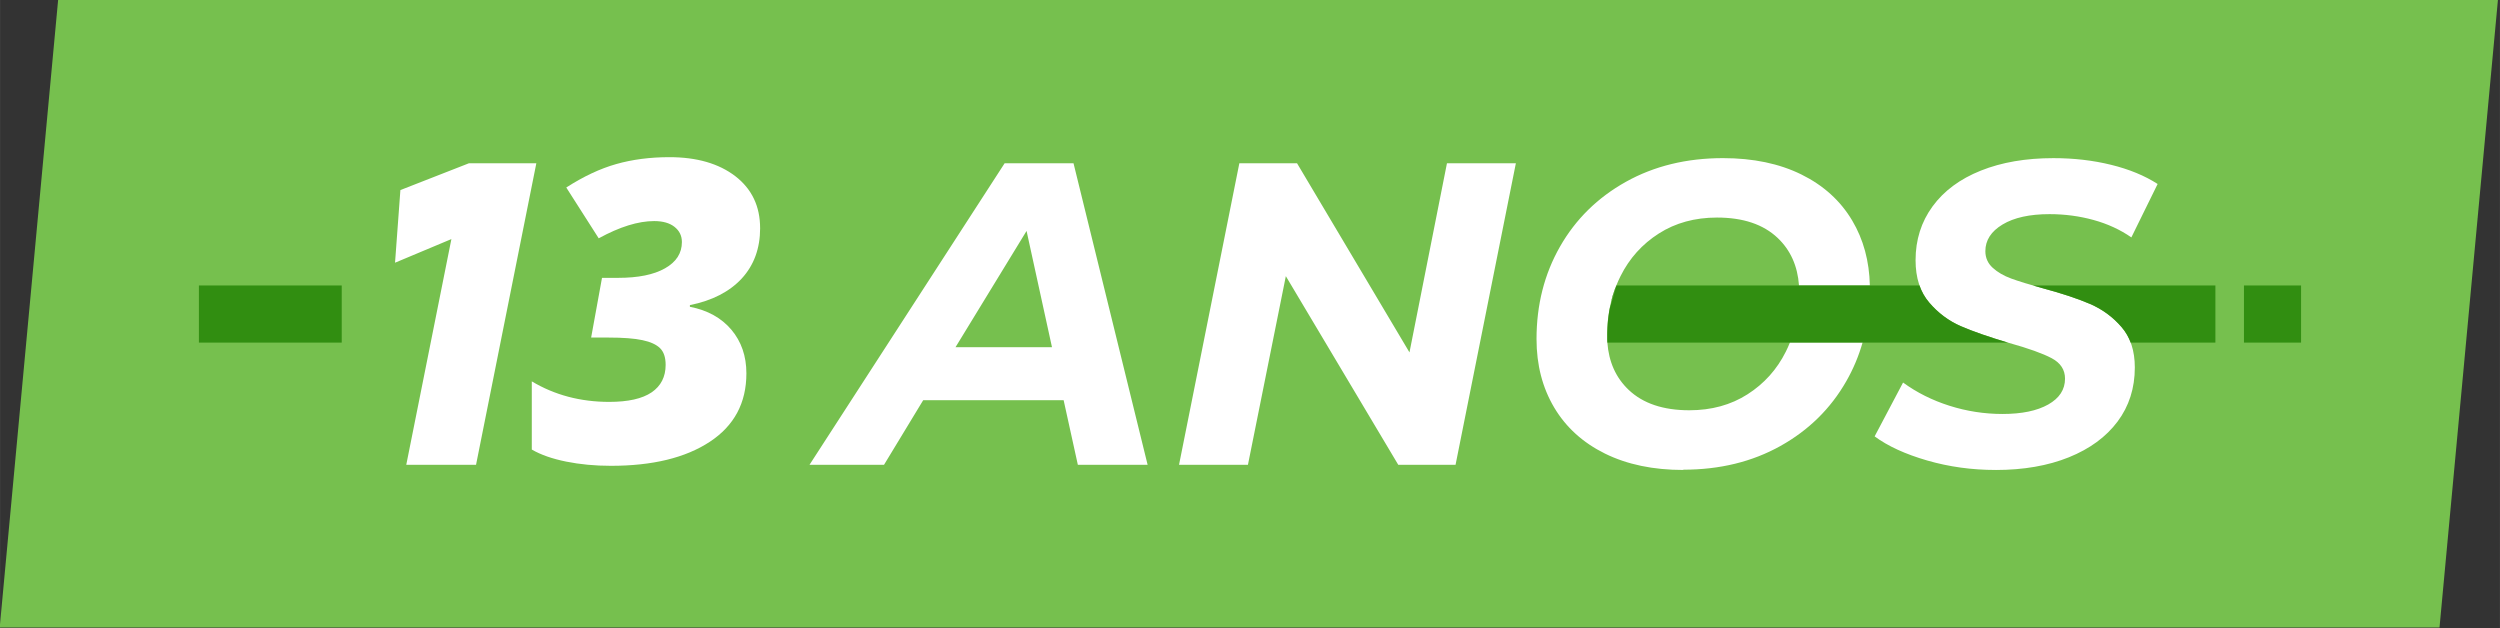
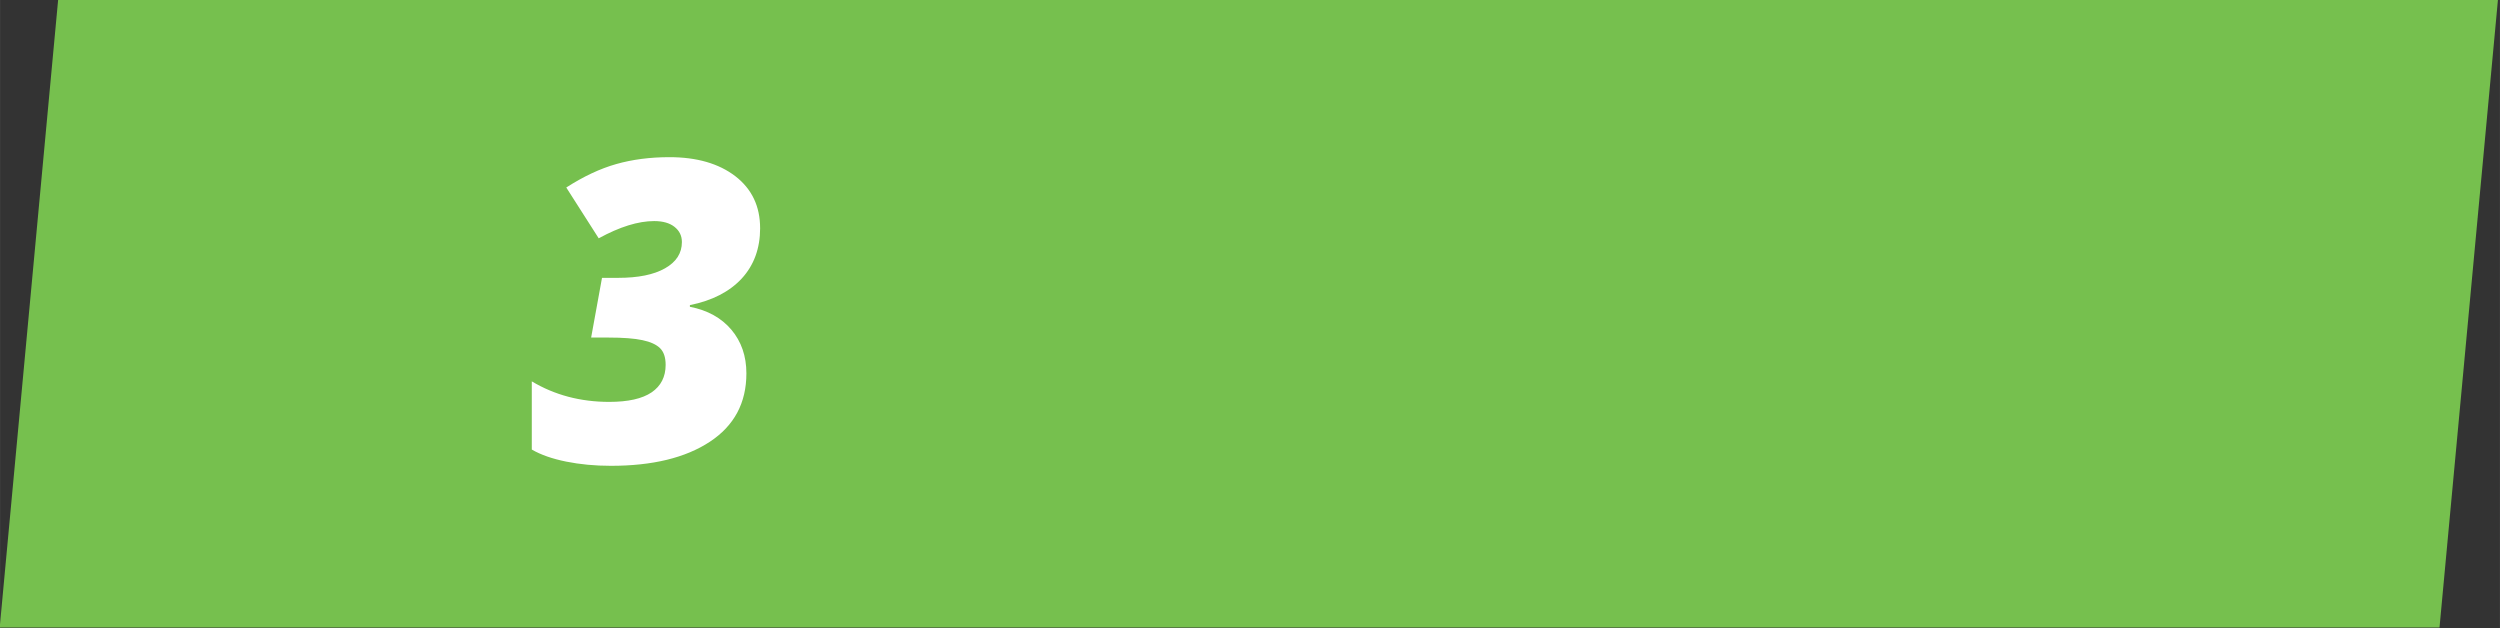
<svg xmlns="http://www.w3.org/2000/svg" xml:space="preserve" width="45.861mm" height="11.522mm" version="1.1" style="shape-rendering:geometricPrecision; text-rendering:geometricPrecision; image-rendering:optimizeQuality; fill-rule:evenodd; clip-rule:evenodd" viewBox="0 0 1534.17 385.45">
  <rect x="0" y="0" width="1534.17" height="385.45" fill="#333333" stroke="none" />
  <defs>
    <style type="text/css">
   
    .fil0 {fill:#76C04E}
    .fil2 {fill:#318E11}
    .fil1 {fill:white;fill-rule:nonzero}
   
  </style>
  </defs>
  <g id="Camada_x0020_1">
    <g id="_2739879950752">
      <rect class="fil0" transform="matrix(0.333 -0 -0.031 0.333 35.65 -0)" width="4496.29" height="1156.52" />
      <g>
-         <path class="fil1" d="M329.12 100.21l-37 185.03 -42.82 0 27.7 -138.52 -34.59 14.5 3.29 -44.58 42.02 -16.43 41.4 0zm895.57 188.2c-14.63,0 -28.64,-1.94 -42.03,-5.81 -13.39,-3.88 -24.14,-8.81 -32.25,-14.8l17.45 -33.04c8.46,6.17 17.97,10.93 28.55,14.27 10.57,3.35 21.41,5.02 32.51,5.02 11.81,0 21.15,-1.94 28.02,-5.81 6.87,-3.88 10.31,-9.16 10.31,-15.86 0,-5.46 -2.73,-9.65 -8.19,-12.55 -5.47,-2.91 -14.19,-6.03 -26.17,-9.38 -11.98,-3.52 -21.76,-6.92 -29.34,-10.18 -7.58,-3.26 -14.14,-8.15 -19.69,-14.67 -5.55,-6.52 -8.33,-15.15 -8.33,-25.91 0,-12.51 3.48,-23.52 10.44,-33.04 6.96,-9.52 16.83,-16.83 29.61,-21.94 12.78,-5.11 27.62,-7.66 44.54,-7.66 12.51,0 24.32,1.36 35.42,4.1 11.1,2.73 20.62,6.65 28.54,11.76l-16.12 32.78c-6.87,-4.76 -14.63,-8.33 -23.26,-10.7 -8.64,-2.38 -17.62,-3.57 -26.96,-3.57 -12.16,0 -21.76,2.11 -28.81,6.34 -7.05,4.23 -10.57,9.69 -10.57,16.39 0,4.05 1.5,7.44 4.5,10.18 2.99,2.73 6.78,4.93 11.36,6.61 4.58,1.67 11.01,3.65 19.3,5.94 11.81,3.17 21.5,6.39 29.07,9.65 7.58,3.26 14.05,8.02 19.43,14.27 5.37,6.26 8.06,14.49 8.06,24.71 0,12.69 -3.53,23.74 -10.57,33.17 -7.05,9.43 -17,16.74 -29.87,21.94 -12.87,5.2 -27.84,7.8 -44.93,7.8zm-191.63 0c-18.51,0 -34.54,-3.35 -48.11,-10.04 -13.57,-6.7 -23.97,-16.13 -31.19,-28.28 -7.22,-12.16 -10.84,-26.17 -10.84,-42.03 0,-20.97 4.8,-39.87 14.4,-56.7 9.6,-16.83 23.09,-30.09 40.44,-39.78 17.36,-9.69 37.23,-14.54 59.6,-14.54 18.51,0 34.54,3.35 48.11,10.04 13.57,6.7 23.97,16.12 31.19,28.28 6.89,11.59 10.49,24.87 10.82,39.83l-43.48 0c-0.87,-11.97 -5.22,-21.68 -13.06,-29.13 -8.81,-8.37 -21.23,-12.55 -37.27,-12.55 -13.56,0 -25.46,3.26 -35.68,9.78 -10.22,6.52 -18.06,15.24 -23.52,26.17 -0.94,1.88 -1.8,3.79 -2.57,5.73l-0 0c-0.35,0.88 -0.69,1.76 -1,2.66l-0.01 0.02c-0.42,1.18 -0.82,2.38 -1.18,3.59l-0.07 0.22c-0.27,0.92 -0.53,1.84 -0.77,2.77l-0.06 0.22 -0.08 0.34 -0.14 0.56 -0.01 0.03c-0.22,0.92 -0.43,1.86 -0.62,2.8l-0 0.01 0 0.01 -0.1 0.47 -0.02 0.09 0 0.01 -0.22 1.14 -0.03 0.19 -0.07 0.39 -0.02 0.09 -0.08 0.48 -0 0.01 -0.07 0.47 -0.02 0.11 -0.06 0.37 -0.03 0.21 -0.04 0.27 -0.04 0.31 -0.03 0.17 -0.06 0.41 -0.01 0.07 -0.06 0.49 -0 0.03 -0.06 0.46 -0.02 0.13 -0.04 0.36 -0.03 0.23 -0.03 0.26 -0.04 0.33 -0.12 1.14 -0 0.05 -0.04 0.44 -0.01 0.15 -0.03 0.34 -0.02 0.25 -0.02 0.24 -0.02 0.36 -0.01 0.14 -0.03 0.46 -0 0.04 -0.03 0.5 -0.01 0.06 -0.02 0.43 -0.01 0.17 -0.02 0.33 -0.01 0.28 -0.01 0.23 -0.01 0.38 -0.01 0.12 -0.02 0.49 0 0.02 -0.02 0.51 0 0.09 -0.01 0.42 -0.01 0.19 -0 0.31 -0 0.3 -0 0.21 -0 0.4 0 0.11 -0 0.51 0 0.07 0 0.07 0 0.07 0 0.07 0 0.07 0 0.07 0 0.07 0 0.07 0 0.07 0 0 0 0.07 0 0.07 0 0.07 0 0.07 0 0.07 0 0.07 0 0.07 0 0.07 0 0.07 0 0 0 0.07 0 0.07 0 0.07 0 0.07 0 0.07 0 0.07 0 0.07 0 0.07 0 0.07 0 0.01 0 0.06 0 0.07 0 0.07 0 0.07 0.01 0.28 0 0.07 0 0.01 0 0.13 0 0.07 0.01 0.14 0 0.07 0 0.07 0 0.07 0 0.07 0 0.01 0 0.06 0 0.07 0.01 0.07 0.01 0.14 0 0.07 0 0.07 0 0.07 0.01 0.07 0 0.01 0 0.06 0 0.07 0.01 0.07 0 0.07 0 0.07 0.01 0.07 0 0.07 0.01 0.14 0 0.02 0.01 0.05c0.87,11.97 5.22,21.68 13.05,29.12 8.81,8.37 21.23,12.55 37.27,12.55 13.57,0 25.46,-3.26 35.68,-9.78 10.22,-6.52 18.06,-15.24 23.52,-26.17 0.94,-1.88 1.8,-3.79 2.57,-5.73l44.57 0c-2.37,8.36 -5.71,16.31 -10.01,23.83 -9.6,16.83 -23.08,30.09 -40.44,39.78 -17.36,9.69 -37.22,14.54 -59.6,14.54zm-102.82 -188.2l-37.01 185.03 -35.16 0 -68.99 -115.77 -23.26 115.77 -42.29 0 37.01 -185.03 35.42 0 68.99 116.04 23 -116.04 42.29 0zm-277.53 145.38l-86.17 0 -24.05 39.65 -45.73 0 119.74 -185.03 42.29 0 45.47 185.03 -42.82 0 -8.72 -39.65zm-7.14 -32.51l-15.6 -71.36 -43.61 71.36 59.21 0z" />
-         <path class="fil2" d="M1412.11 175.2l-35.05 0 0 35.05 35.05 0 0 -35.05zm-1202.42 0l-87.64 0 0 35.05 87.64 0 0 -35.05zm782.2 0l0 0 112.1 0 2.78 0 5.74 0 5.74 0 5.74 0 5.75 0 5.74 0 5.75 0 5.74 0 0.5 0 30.45 0c1.38,3.91 3.35,7.38 5.91,10.39 5.55,6.52 12.12,11.41 19.69,14.67 7.45,3.2 17.02,6.54 28.73,10l-89.16 0 -5.1 0 -5.83 0 -5.83 0 -5.83 0 -5.83 0 -5.83 0 -5.83 0 -4.49 0 -112.1 0 -0.01 -0.07 -0.01 -0.14 -0 -0.07 -0.01 -0.07 -0 -0.07 -0.01 -0.07 -0 -0.07 -0 -0.07 -0 -0.06 -0 -0.01 -0 -0.07 -0 -0.07 -0 -0.07 -0.01 -0.07 -0.01 -0.14 -0 -0.07 -0 -0.07 -0 -0.07 -0 -0.07 -0 -0.07 -0 -0.07 -0 -0.07 -0.01 -0.14 -0 -0.07 -0 -0.07 0 -0.06 -0 -0.01 -0 -0.07 0 -0.07 -0 -0.07 -0 -0.07 0 -0.07 -0 -0.07 -0 -0.07 -0 -0.07 0 -0.07 -0 -0.07 -0 -0.07 0 -0.07 -0 -0.07 0 -0.07 -0 -0.07 0 -0.07 -0 -0.07 0 -0.07 -0 -0.07 0 -0.07 0 -0.07 0 -0.07 -0 -0.07 0 -0.07 -0 -0.07 0 -0.07 0 -0.07 0 -0.07 -0 -0.07 0 -0.07 0 -0.07 0 -0.07 0 -0.07 0 -0.07 0 -0.08 0 -0.07 0 -0.51 0.01 -0.51 0.01 -0.51 0.01 -0.51 0.01 -0.51 0.02 -0.51 0 -0.02 0.02 -0.49 0.01 -0.12 0.01 -0.38 0.01 -0.23 0.01 -0.28 0.03 -0.5 0.03 -0.5 0.03 -0.5 0 -0.04 0.03 -0.46 0.01 -0.14 0.02 -0.36 0.04 -0.5 0.03 -0.34 0.01 -0.15 0.04 -0.45 0 -0.05 0.12 -1.14 0.04 -0.33 0.06 -0.49 0.06 -0.49 0.06 -0.49 0.06 -0.49 0.07 -0.49 0.07 -0.49 0.04 -0.27 0.03 -0.21 0.06 -0.37 0.01 -0.11 0.08 -0.47 0 -0.01 0.08 -0.48 0.02 -0.09 0.07 -0.39 0.03 -0.19 0.21 -1.13 4.05 -13.81zm255.71 0l111.93 0 0 35.05 -51.98 0c-1.32,-3.54 -3.17,-6.7 -5.55,-9.47 -5.38,-6.26 -11.85,-11.01 -19.43,-14.27 -7.57,-3.26 -17.27,-6.47 -29.07,-9.64 -2.08,-0.58 -4.04,-1.13 -5.89,-1.67zm-259.03 10.41l0.23 -0.93 0.06 -0.22 0.01 -0.04 0.01 -0.04 0.01 -0.04 0.01 -0.04 0.01 -0.04 0.01 -0.03 0.02 -0.06 0.01 -0.04 0.01 -0.04 0.01 -0.04 0.05 -0.17 0.01 -0.04 0.01 -0.05 0.01 -0.03 0.01 -0.04 0.01 -0.04 0.01 -0.04 0.05 -0.17 0.01 -0.04 0.02 -0.08 0 -0.01 0.01 -0.04 0.04 -0.13 0.01 -0.04 0.03 -0.13 0.01 -0.04 0.01 -0.04 0 -0.02 0.01 -0.02 0.07 -0.26 0.01 -0.04 0.01 -0.04 0.06 -0.22 0.01 -0.04 0.01 -0.04 0.01 -0.04 0.01 -0.04 0.05 -0.16 0 -0.01 0.03 -0.09 0.01 -0.04 0.01 -0.05 0.01 -0.04 0.07 -0.22 0.02 -0.06 0.02 -0.06 0.02 -0.06 0.02 -0.06 0.02 -0.06 0.02 -0.06 0.02 -0.06 0.02 -0.05 0 -0.01 0.02 -0.05 0.02 -0.06 0.02 -0.05 0.02 -0.06 0.02 -0.06 0.02 -0.06 0.02 -0.06 0.02 -0.06 0 -0 0.02 -0.05 0.02 -0.06 0.02 -0.06 0.04 -0.11 0.02 -0.06 0.02 -0.06 0.02 -0.05 0 -0.01 0.02 -0.05 0.02 -0.06 0.02 -0.06 0.02 -0.06 0.04 -0.11 0.02 -0.06 0.24 -0.73 0.02 -0.06 0.13 -0.39 0.02 -0.05 0.02 -0.06 0.02 -0.06 0.02 -0.06 0.01 -0.02 0.03 -0.09 0.02 -0.05 0.02 -0.06 0.02 -0.05 0.02 -0.06 0.04 -0.11 0.01 -0.02 0.01 -0.04 0.02 -0.04 0.01 -0.04 0.02 -0.04 0.01 -0.04 0.02 -0.04 0.01 -0.04 0.02 -0.04 0.01 -0.04 0.02 -0.04 0.01 -0.03 0.01 -0.01 0.02 -0.04 0.01 -0.04 0.02 -0.04 0.01 -0.04 0.02 -0.04 0.02 -0.04 0.01 -0.04 0.02 -0.04 0.01 -0.04 0.02 -0.04 0 -0.01 0.01 -0.03 0.01 -0.04 0.02 -0.04 0.01 -0.04 0.02 -0.04 0.02 -0.04 0.01 -0.04 0.02 -0.04 0.02 -0.04 0.01 -0.04 0.02 -0.04 0 0 0.02 -0.04 0.02 -0.04 0.01 -0.04 0.02 -0.04 0.01 -0.04 0.02 -0.04 0.02 -0.04 0.02 -0.04 0.02 -0.04 0.01 -0.04 0.01 -0.03 0.01 -0.01 0.02 -0.04 0.02 -0.04 0.02 -0.04 0.02 -0.04 0.01 -0.04 0.02 -0.04 0.02 -0.04 0.02 -0.04 0.02 -0.04 0.01 -0.04 0.01 -0.01 0.01 -0.03 0.02 -0.04 0.02 -0.04 0.02 -0.04 0.02 -0.04 0.01 -0.04 0.02 -0.04 0.02 -0.04 0.02 -0.04 0.02 -0.04 0.02 -0.04 -3.32 10.41z" />
-       </g>
+         </g>
      <path class="fil1" d="M466.46 140.02c0,12.43 -3.78,22.71 -11.27,30.88 -7.53,8.13 -18.15,13.59 -31.83,16.34l0 1.03c10.84,2.11 19.31,6.8 25.46,14.07 6.11,7.27 9.21,16.17 9.21,26.79 0,18.15 -7.48,32.13 -22.45,41.98 -14.96,9.85 -35.18,14.75 -60.73,14.75 -9.76,0 -18.88,-0.86 -27.4,-2.58 -8.51,-1.72 -15.57,-4.17 -21.12,-7.4l0 -41.85c14.02,8.39 29.85,12.6 47.52,12.6 11.57,0 20.26,-1.94 26.02,-5.85 5.72,-3.91 8.6,-9.55 8.6,-16.86 0,-4.56 -1.12,-7.95 -3.4,-10.23 -2.28,-2.24 -5.89,-3.91 -10.84,-4.95 -4.94,-1.07 -11.91,-1.59 -20.9,-1.59l-10.58 0 6.67 -36.64 9.85 0c12.34,0 21.93,-1.93 28.82,-5.85 6.92,-3.91 10.36,-9.29 10.36,-16.13 0,-3.87 -1.55,-6.97 -4.56,-9.33 -3.01,-2.37 -7.18,-3.53 -12.47,-3.53 -9.8,0 -21.16,3.53 -34.02,10.58l-19.91 -31.18c10.58,-6.79 20.82,-11.61 30.71,-14.4 9.85,-2.8 20.73,-4.22 32.56,-4.22 16.86,0 30.36,3.91 40.51,11.7 10.11,7.82 15.18,18.45 15.18,31.87z" />
    </g>
  </g>
</svg>